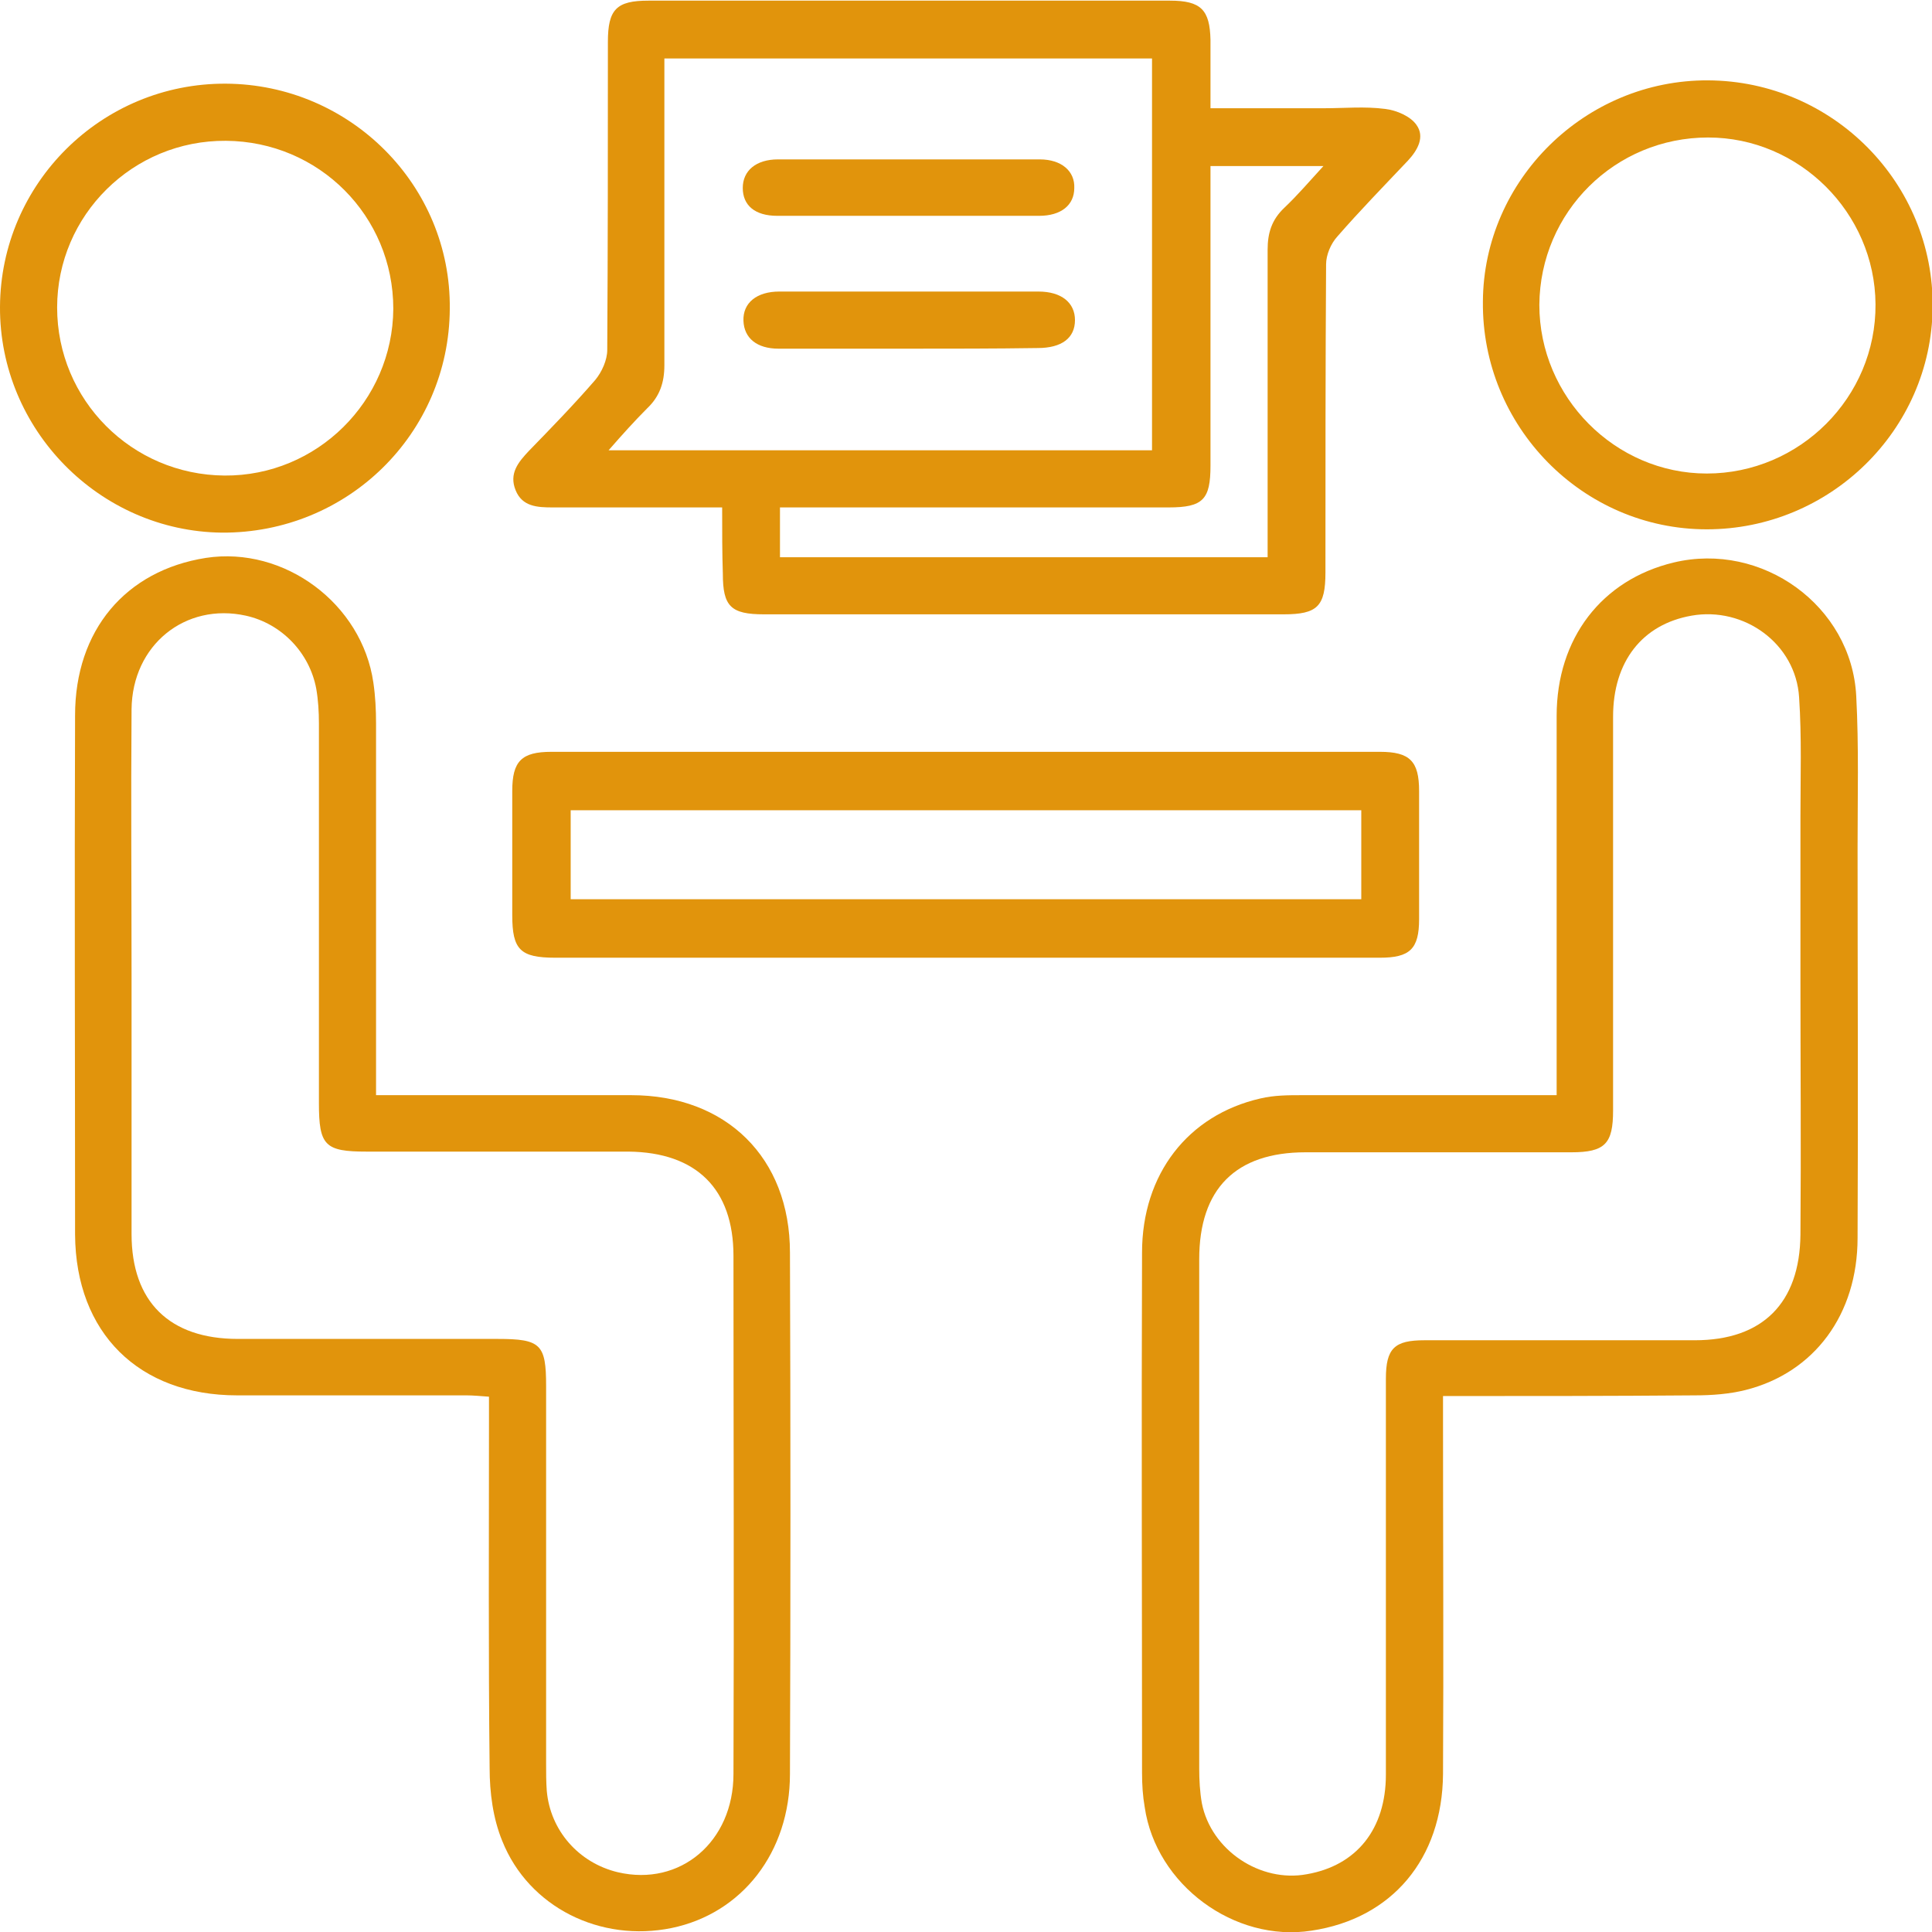
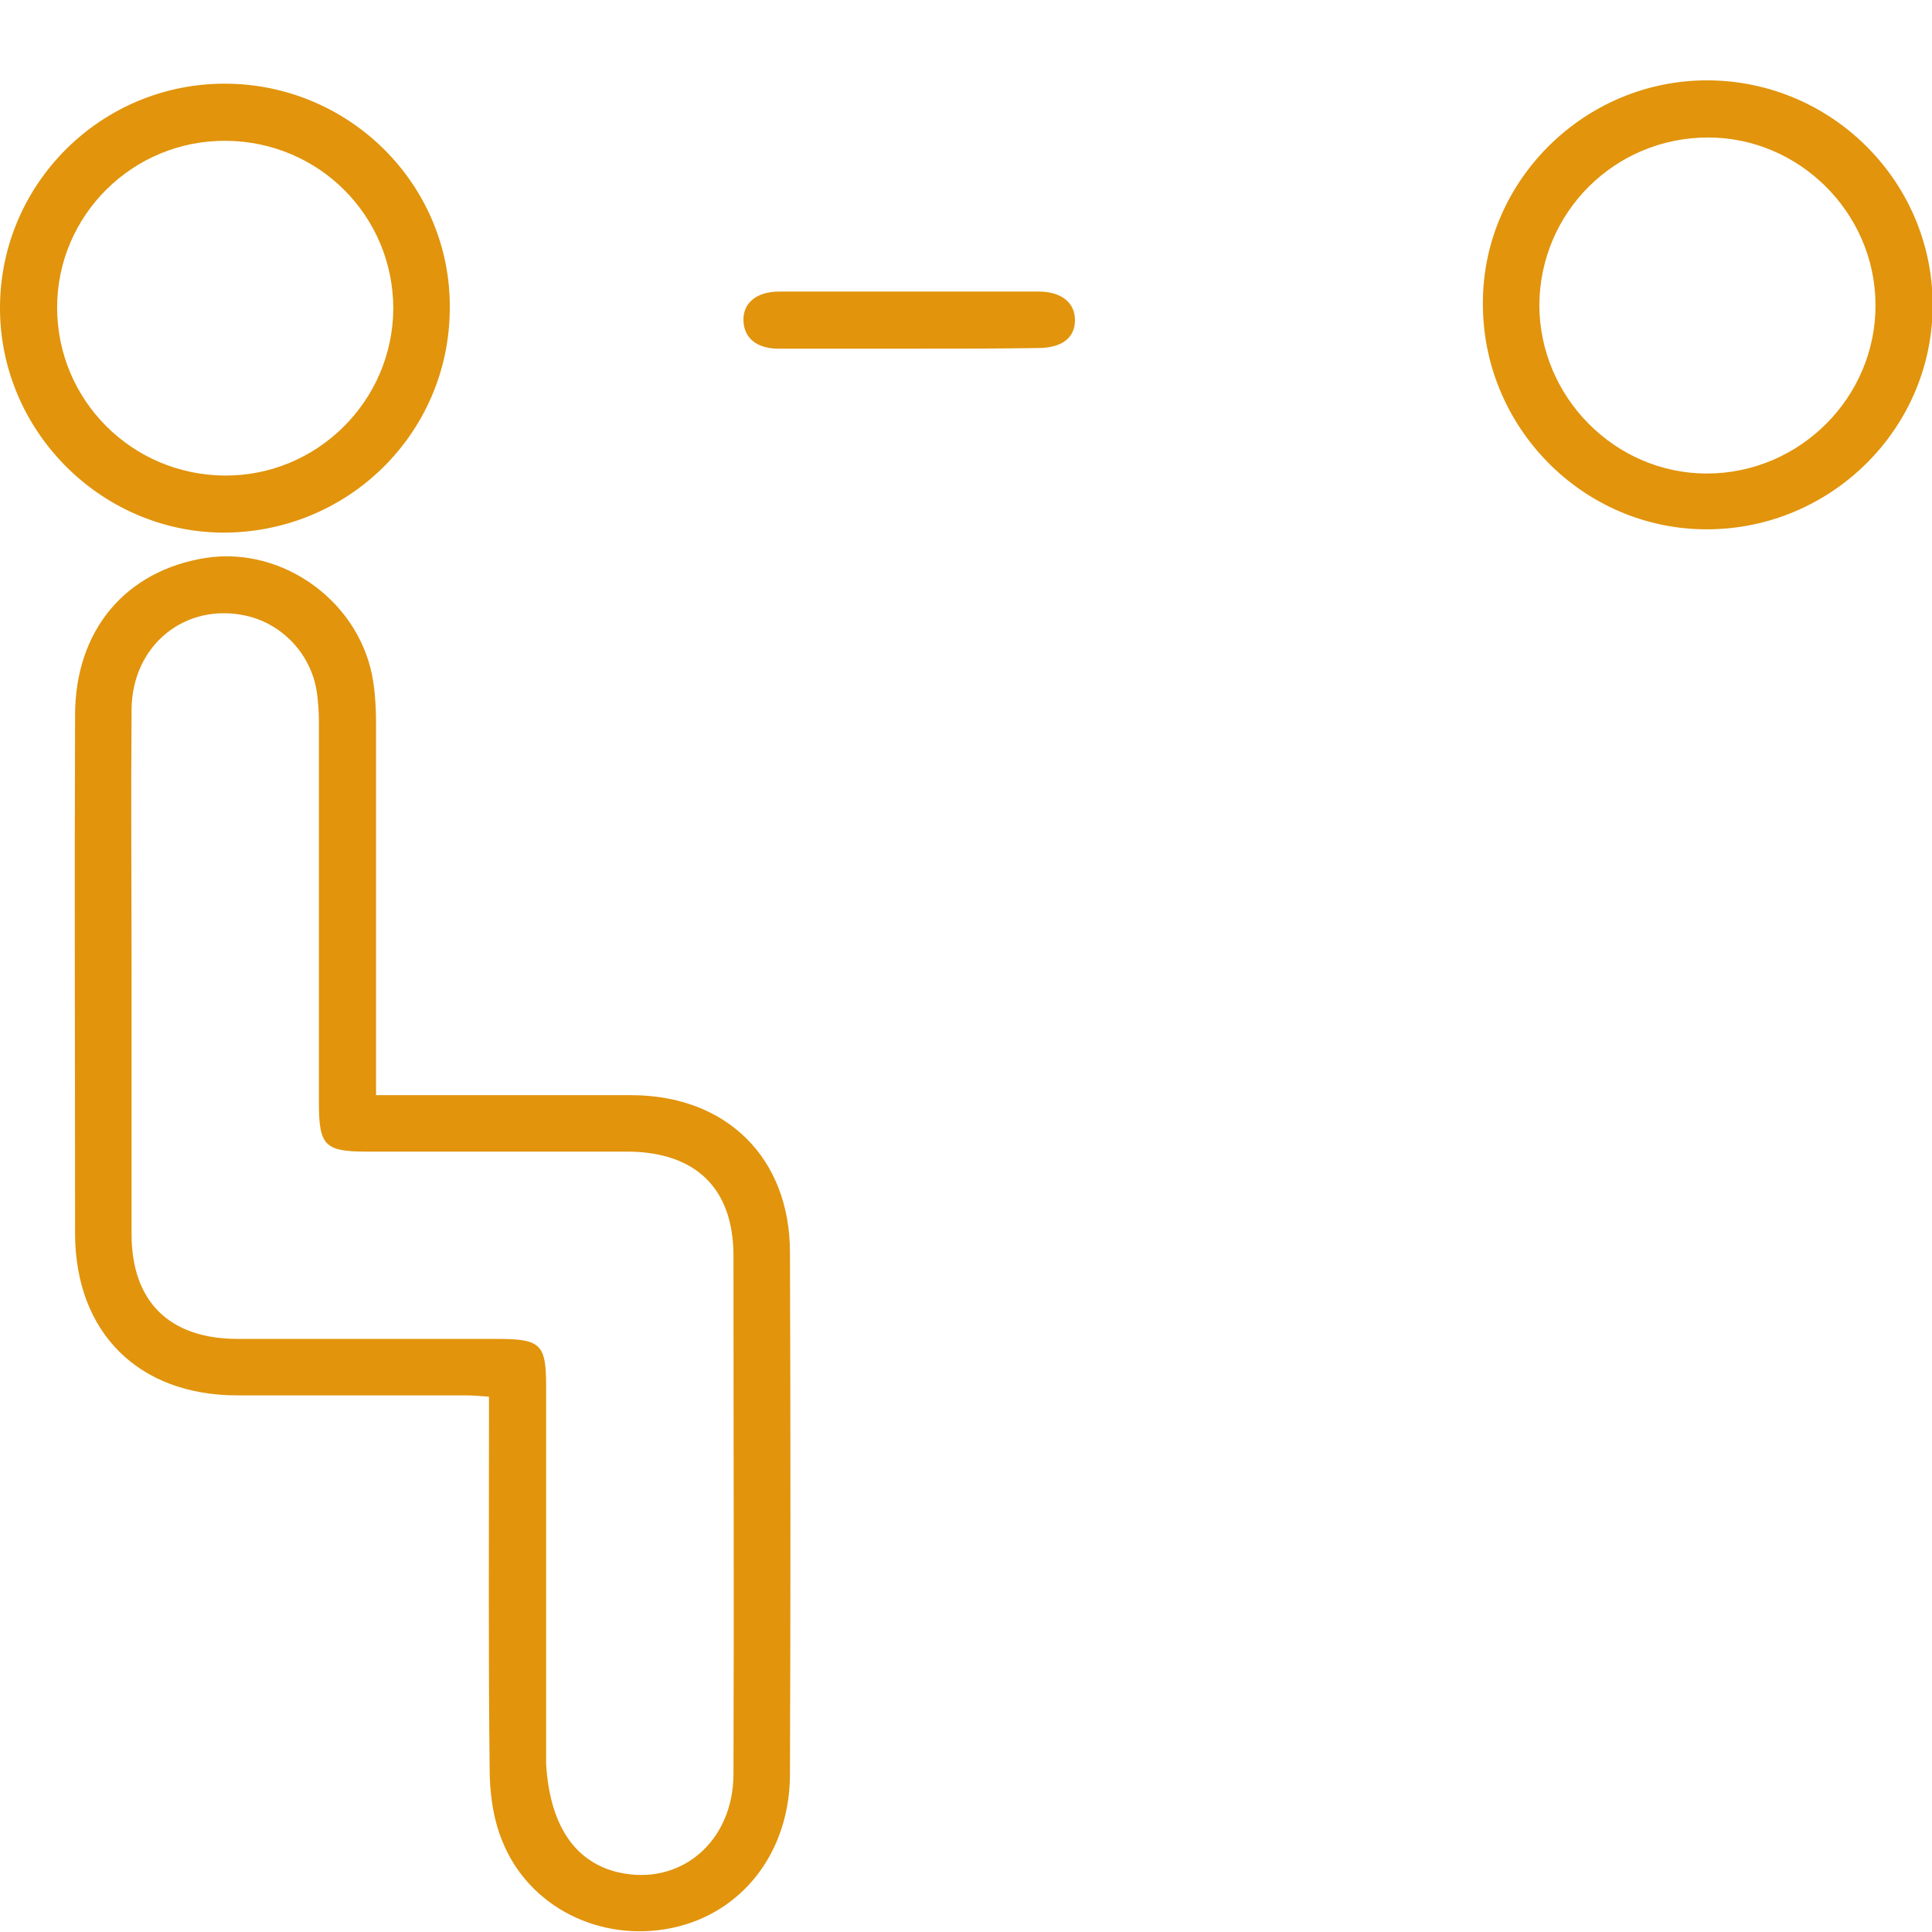
<svg xmlns="http://www.w3.org/2000/svg" width="42" height="42" viewBox="0 0 42 42" fill="none">
  <g clip-path="url(#clip0_346_43)">
-     <path d="M8.175 23.808C8.377 23.808 8.536 23.808 8.695 23.808C10.37 23.808 12.045 23.808 13.721 23.808C15.786 23.808 17.173 25.165 17.173 27.23C17.187 31.013 17.187 34.795 17.173 38.564C17.173 40.267 16.133 41.596 14.602 41.913C13.056 42.231 11.497 41.466 10.919 40.022C10.717 39.531 10.644 38.968 10.644 38.434C10.616 35.936 10.63 33.438 10.63 30.926C10.63 30.753 10.63 30.58 10.63 30.363C10.442 30.349 10.283 30.334 10.139 30.334C8.478 30.334 6.817 30.334 5.156 30.334C3.019 30.334 1.646 28.977 1.632 26.84C1.632 23.072 1.618 19.304 1.632 15.55C1.632 13.702 2.73 12.402 4.477 12.128C6.182 11.868 7.871 13.124 8.117 14.842C8.16 15.131 8.175 15.434 8.175 15.723C8.175 18.221 8.175 20.718 8.175 23.231C8.175 23.404 8.175 23.577 8.175 23.808ZM2.86 21.224C2.86 23.086 2.86 24.963 2.86 26.826C2.86 28.298 3.683 29.107 5.171 29.107C7.048 29.107 8.94 29.107 10.818 29.107C11.757 29.107 11.872 29.223 11.872 30.132C11.872 32.875 11.872 35.604 11.872 38.347C11.872 38.535 11.872 38.737 11.886 38.925C11.959 39.791 12.58 40.498 13.432 40.701C14.79 41.018 15.945 40.036 15.945 38.564C15.959 34.81 15.945 31.056 15.945 27.302C15.945 25.844 15.136 25.05 13.663 25.035C11.771 25.035 9.865 25.035 7.972 25.035C7.063 25.035 6.933 24.905 6.933 23.982C6.933 21.224 6.933 18.481 6.933 15.723C6.933 15.477 6.918 15.218 6.875 14.972C6.73 14.193 6.124 13.557 5.344 13.384C4.03 13.095 2.874 14.019 2.86 15.42C2.845 17.369 2.86 19.289 2.86 21.224Z" fill="#E1940C" />
-     <path d="M31.37 30.349C31.37 30.58 31.37 30.753 31.37 30.926C31.37 33.467 31.384 36.023 31.37 38.564C31.356 40.412 30.258 41.711 28.51 41.971C26.835 42.231 25.131 40.975 24.885 39.286C24.842 39.04 24.827 38.795 24.827 38.535C24.827 34.767 24.813 30.998 24.827 27.23C24.827 25.526 25.824 24.241 27.398 23.88C27.701 23.808 28.005 23.808 28.323 23.808C29.983 23.808 31.644 23.808 33.305 23.808C33.464 23.808 33.623 23.808 33.84 23.808C33.84 23.592 33.84 23.418 33.84 23.245C33.84 20.69 33.84 18.12 33.84 15.564C33.84 13.875 34.822 12.604 36.382 12.229C38.303 11.767 40.252 13.168 40.353 15.131C40.411 16.228 40.382 17.34 40.382 18.437C40.382 21.267 40.397 24.083 40.382 26.912C40.382 28.573 39.444 29.843 37.941 30.219C37.595 30.305 37.219 30.334 36.844 30.334C35.038 30.349 33.248 30.349 31.37 30.349ZM39.14 21.253C39.14 20.083 39.14 18.928 39.14 17.759C39.14 16.892 39.169 16.026 39.111 15.16C39.039 13.99 37.913 13.182 36.772 13.384C35.703 13.572 35.067 14.38 35.067 15.579C35.067 18.437 35.067 21.282 35.067 24.14C35.067 24.862 34.894 25.05 34.157 25.05C32.237 25.05 30.301 25.05 28.38 25.05C26.864 25.05 26.07 25.844 26.07 27.374C26.07 31.07 26.07 34.767 26.07 38.448C26.07 38.694 26.084 38.954 26.127 39.199C26.329 40.224 27.398 40.932 28.409 40.744C29.492 40.556 30.128 39.762 30.128 38.578C30.128 35.705 30.128 32.846 30.128 29.973C30.128 29.309 30.316 29.136 30.966 29.136C32.93 29.136 34.88 29.136 36.844 29.136C38.317 29.136 39.126 28.327 39.14 26.84C39.155 24.963 39.14 23.101 39.14 21.253Z" fill="#E1940C" />
-     <path d="M15.699 11.031C14.428 11.031 13.215 11.031 12.017 11.031C11.684 11.031 11.352 11.016 11.208 10.655C11.063 10.294 11.265 10.049 11.497 9.803C11.988 9.298 12.479 8.793 12.941 8.259C13.085 8.085 13.201 7.825 13.201 7.609C13.215 5.371 13.215 3.133 13.215 0.91C13.215 0.202 13.403 0.014 14.096 0.014C17.88 0.014 21.664 0.014 25.434 0.014C26.113 0.014 26.3 0.217 26.315 0.866C26.315 1.343 26.315 1.834 26.315 2.353C27.167 2.353 27.976 2.353 28.785 2.353C29.233 2.353 29.666 2.31 30.113 2.368C30.359 2.397 30.662 2.527 30.792 2.714C30.98 2.974 30.821 3.263 30.605 3.494C30.085 4.043 29.565 4.577 29.074 5.14C28.929 5.299 28.828 5.544 28.828 5.746C28.814 7.984 28.814 10.222 28.814 12.445C28.814 13.182 28.64 13.355 27.904 13.355C24.134 13.355 20.364 13.355 16.609 13.355C15.887 13.355 15.714 13.182 15.714 12.474C15.699 12.027 15.699 11.565 15.699 11.031ZM25.044 9.789C25.044 6.93 25.044 4.1 25.044 1.271C21.506 1.271 17.996 1.271 14.443 1.271C14.443 1.473 14.443 1.646 14.443 1.805C14.443 3.855 14.443 5.891 14.443 7.941C14.443 8.316 14.342 8.619 14.067 8.879C13.793 9.154 13.533 9.442 13.23 9.789C17.216 9.789 21.116 9.789 25.044 9.789ZM16.956 12.114C20.494 12.114 24.004 12.114 27.557 12.114C27.557 11.926 27.557 11.767 27.557 11.608C27.557 9.544 27.557 7.493 27.557 5.429C27.557 5.068 27.644 4.779 27.918 4.519C28.207 4.245 28.453 3.956 28.77 3.61C27.904 3.61 27.124 3.61 26.315 3.61C26.315 3.797 26.315 3.956 26.315 4.115C26.315 6.122 26.315 8.114 26.315 10.121C26.315 10.857 26.156 11.031 25.405 11.031C22.762 11.031 20.105 11.031 17.462 11.031C17.303 11.031 17.144 11.031 16.956 11.031C16.956 11.406 16.956 11.738 16.956 12.114Z" fill="#E1940C" />
-     <path d="M21 20.82C18.025 20.82 15.05 20.82 12.074 20.82C11.309 20.82 11.136 20.646 11.136 19.895C11.136 19 11.136 18.105 11.136 17.196C11.136 16.546 11.338 16.344 11.988 16.344C17.996 16.344 24.004 16.344 29.998 16.344C30.648 16.344 30.85 16.546 30.85 17.196C30.85 18.12 30.85 19.044 30.85 19.982C30.85 20.632 30.648 20.82 29.998 20.82C27.008 20.82 24.004 20.82 21 20.82ZM12.406 19.549C18.155 19.549 23.874 19.549 29.593 19.549C29.593 18.885 29.593 18.235 29.593 17.614C23.845 17.614 18.14 17.614 12.406 17.614C12.406 18.264 12.406 18.885 12.406 19.549Z" fill="#E1940C" />
+     <path d="M8.175 23.808C8.377 23.808 8.536 23.808 8.695 23.808C10.37 23.808 12.045 23.808 13.721 23.808C15.786 23.808 17.173 25.165 17.173 27.23C17.187 31.013 17.187 34.795 17.173 38.564C17.173 40.267 16.133 41.596 14.602 41.913C13.056 42.231 11.497 41.466 10.919 40.022C10.717 39.531 10.644 38.968 10.644 38.434C10.616 35.936 10.63 33.438 10.63 30.926C10.63 30.753 10.63 30.58 10.63 30.363C10.442 30.349 10.283 30.334 10.139 30.334C8.478 30.334 6.817 30.334 5.156 30.334C3.019 30.334 1.646 28.977 1.632 26.84C1.632 23.072 1.618 19.304 1.632 15.55C1.632 13.702 2.73 12.402 4.477 12.128C6.182 11.868 7.871 13.124 8.117 14.842C8.16 15.131 8.175 15.434 8.175 15.723C8.175 18.221 8.175 20.718 8.175 23.231C8.175 23.404 8.175 23.577 8.175 23.808ZM2.86 21.224C2.86 23.086 2.86 24.963 2.86 26.826C2.86 28.298 3.683 29.107 5.171 29.107C7.048 29.107 8.94 29.107 10.818 29.107C11.757 29.107 11.872 29.223 11.872 30.132C11.872 32.875 11.872 35.604 11.872 38.347C11.959 39.791 12.58 40.498 13.432 40.701C14.79 41.018 15.945 40.036 15.945 38.564C15.959 34.81 15.945 31.056 15.945 27.302C15.945 25.844 15.136 25.05 13.663 25.035C11.771 25.035 9.865 25.035 7.972 25.035C7.063 25.035 6.933 24.905 6.933 23.982C6.933 21.224 6.933 18.481 6.933 15.723C6.933 15.477 6.918 15.218 6.875 14.972C6.73 14.193 6.124 13.557 5.344 13.384C4.03 13.095 2.874 14.019 2.86 15.42C2.845 17.369 2.86 19.289 2.86 21.224Z" fill="#E1940C" />
    <path d="M37.133 1.747C39.848 1.761 42.043 3.985 42.014 6.685C41.986 9.356 39.776 11.507 37.104 11.507C34.403 11.507 32.208 9.269 32.237 6.555C32.251 3.913 34.461 1.733 37.133 1.747ZM37.133 2.989C35.111 2.989 33.479 4.606 33.464 6.627C33.464 8.634 35.111 10.294 37.104 10.294C39.126 10.294 40.787 8.634 40.772 6.613C40.758 4.62 39.111 2.989 37.133 2.989Z" fill="#E1940C" />
    <path d="M4.911 1.819C7.611 1.834 9.807 4.028 9.778 6.714C9.763 9.428 7.554 11.594 4.824 11.579C2.166 11.55 -0.014 9.341 -4.96828e-06 6.67C0.014 3.985 2.21 1.805 4.911 1.819ZM4.882 10.338C6.889 10.352 8.536 8.721 8.55 6.714C8.55 4.692 6.933 3.075 4.911 3.061C2.889 3.046 1.242 4.678 1.242 6.685C1.242 8.692 2.86 10.323 4.882 10.338Z" fill="#E1940C" />
-     <path d="M19.729 4.692C18.79 4.692 17.851 4.692 16.898 4.692C16.407 4.692 16.147 4.461 16.147 4.086C16.147 3.711 16.436 3.465 16.913 3.465C18.805 3.465 20.711 3.465 22.603 3.465C23.08 3.465 23.369 3.725 23.354 4.086C23.354 4.461 23.065 4.692 22.589 4.692C21.65 4.692 20.682 4.692 19.729 4.692Z" fill="#E1940C" />
    <path d="M19.744 7.58C18.805 7.58 17.866 7.58 16.927 7.58C16.451 7.58 16.176 7.349 16.162 6.974C16.147 6.584 16.451 6.338 16.942 6.338C18.819 6.338 20.697 6.338 22.574 6.338C23.08 6.338 23.369 6.584 23.369 6.959C23.369 7.349 23.08 7.566 22.56 7.566C21.621 7.58 20.682 7.58 19.744 7.58Z" fill="#E1940C" />
  </g>
  <defs>
    <clipPath id="clip0_346_43">
      <rect width="42" height="42" fill="white" />
    </clipPath>
  </defs>
</svg>